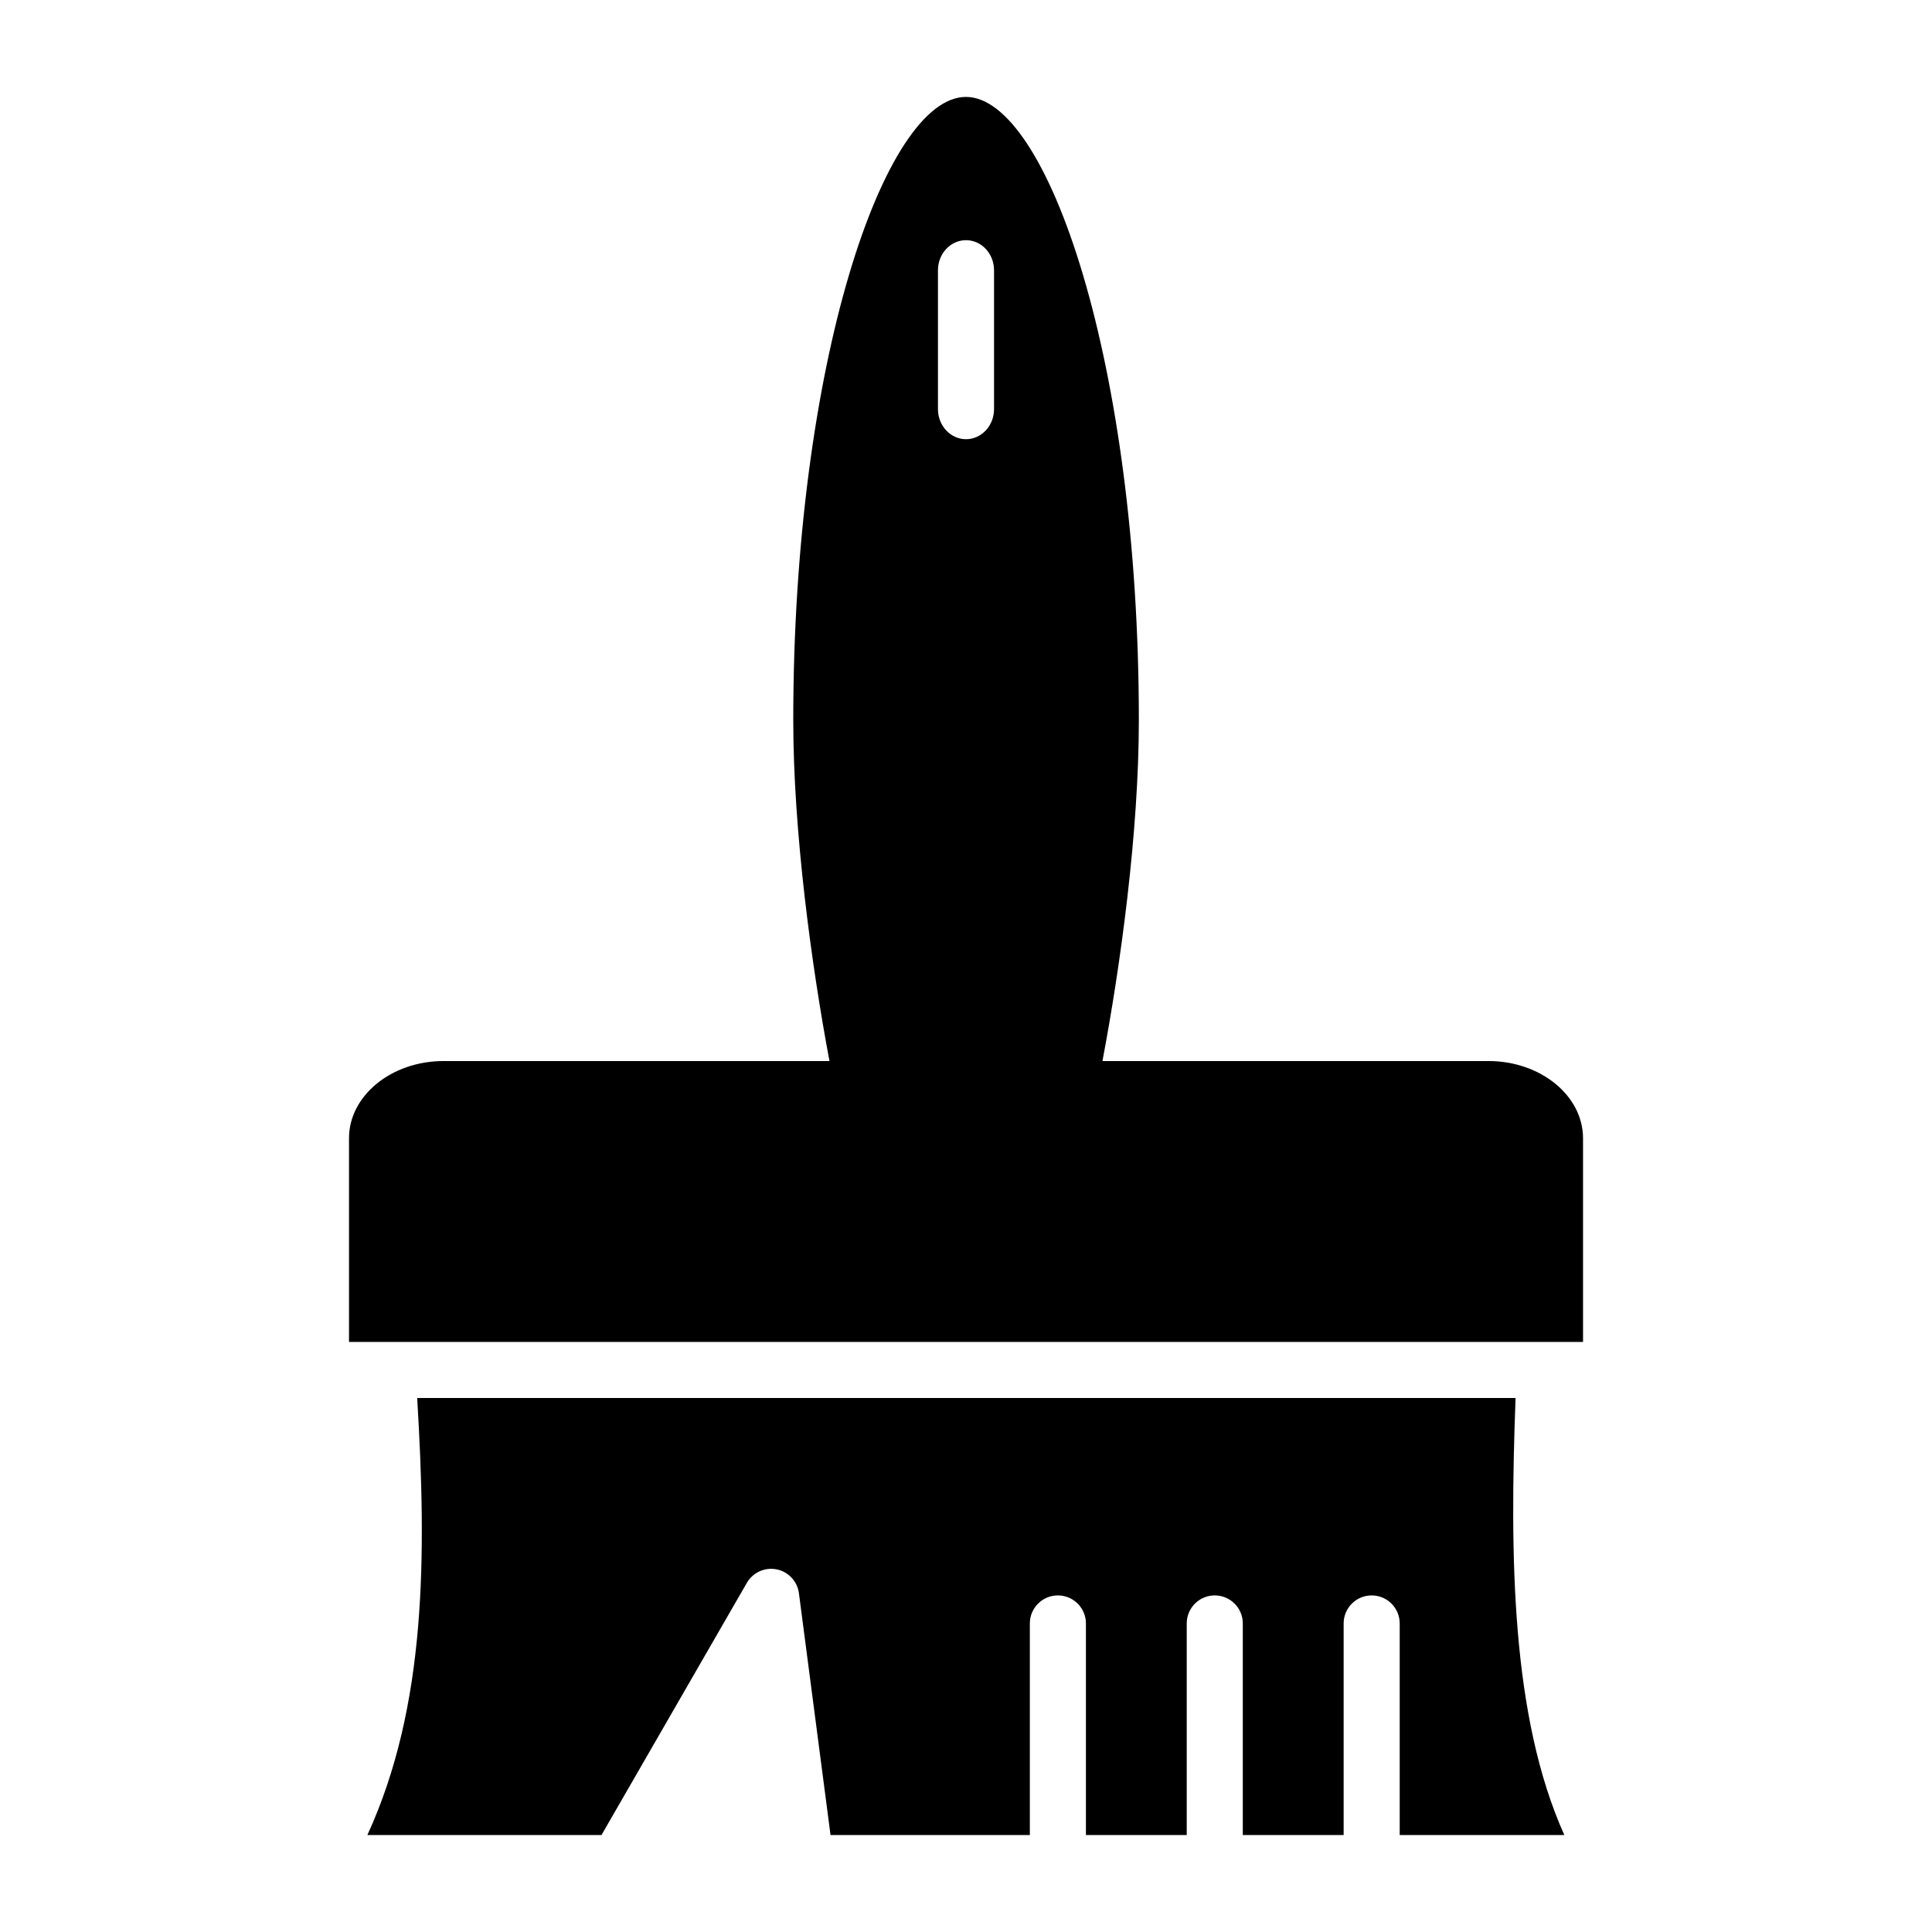
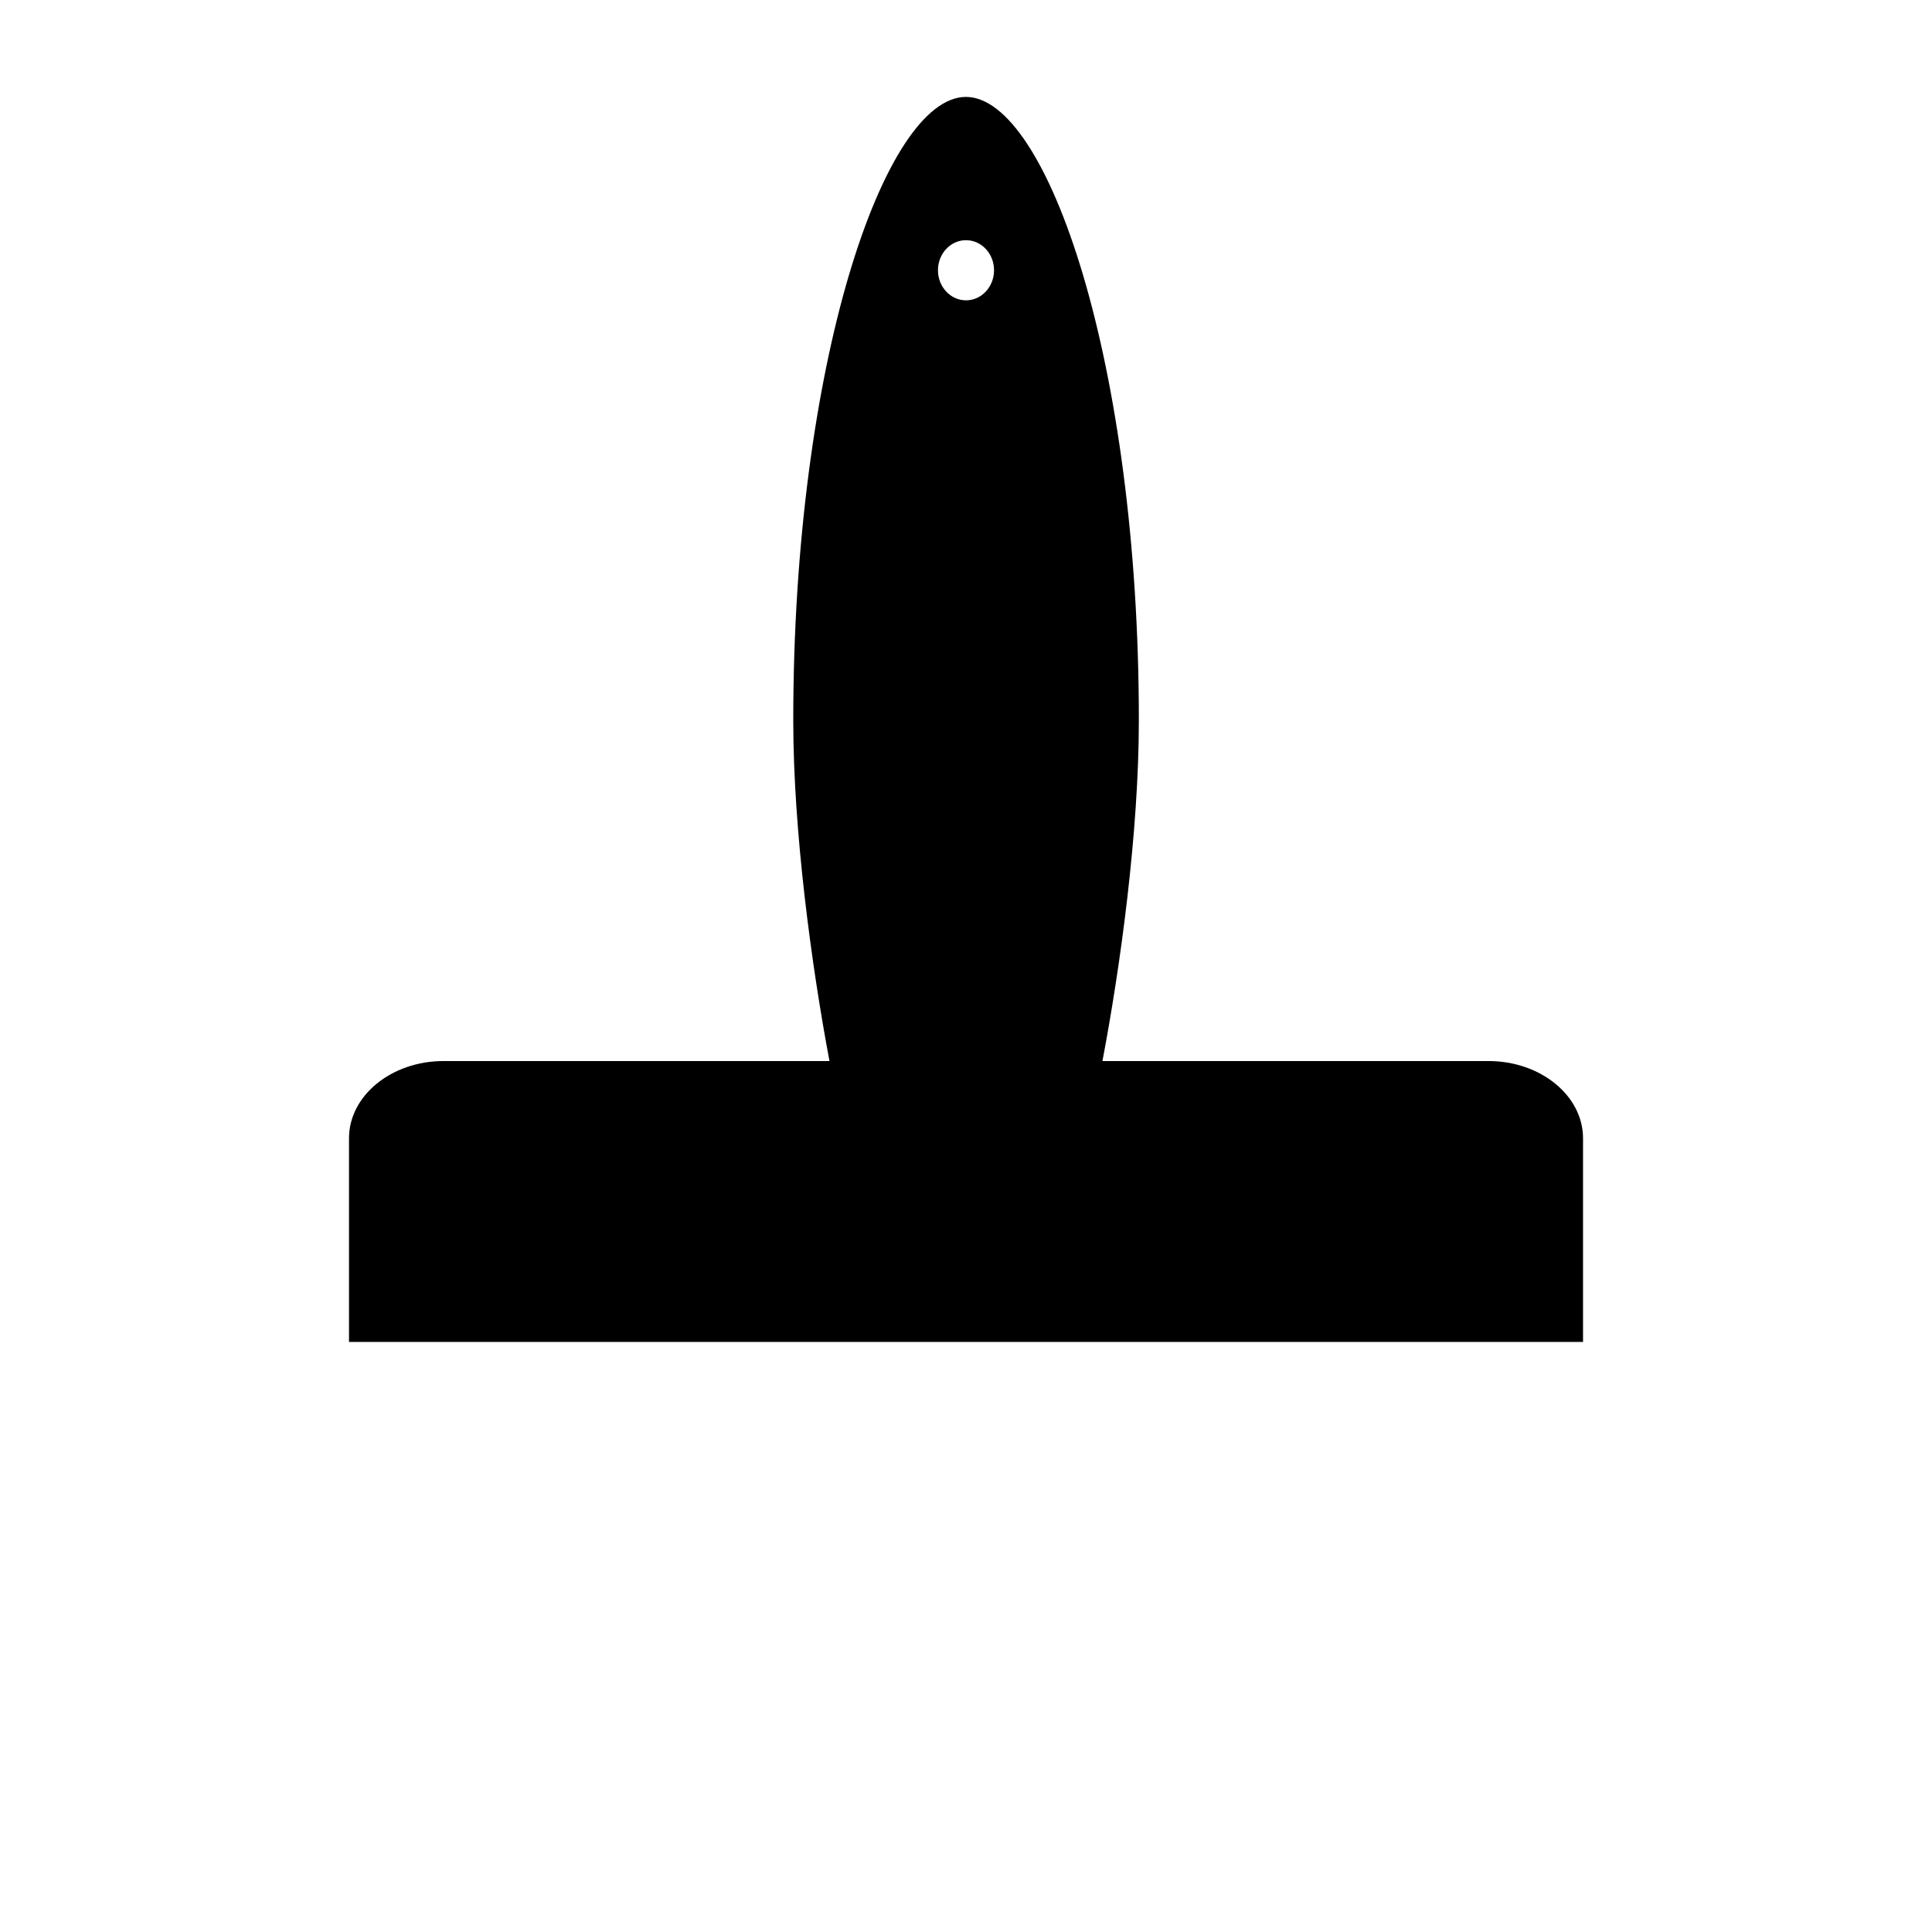
<svg xmlns="http://www.w3.org/2000/svg" fill="#000000" width="800px" height="800px" version="1.1" viewBox="144 144 512 512">
  <g>
-     <path d="m545.64 514.49h-291.08c2.488 41.508 2.555 81.477-13.203 115.82h62.039l38.527-66.836c1.59-2.75 4.746-4.191 7.887-3.578 3.121 0.625 5.5 3.168 5.914 6.328l8.375 64.086h52.82v-56.078c0-4.102 3.324-7.43 7.43-7.43 4.106 0 7.43 3.328 7.43 7.43v56.078h26.715v-56.078c0-4.102 3.324-7.43 7.43-7.43s7.43 3.328 7.43 7.43v56.078h26.723v-56.078c0-4.102 3.324-7.43 7.43-7.43 4.102 0 7.426 3.328 7.426 7.43v56.078h43.633c-14.094-31.383-14.496-73.832-12.926-115.82z" />
-     <path d="m538.45 425.19h-102.29c4.773-25.109 9.648-60.688 9.648-90.297 0-94.555-24.195-165.21-45.832-165.21-21.598 0-45.754 70.652-45.754 165.21 0 29.402 4.848 65.055 9.598 90.297l-102.27-0.004c-13.82 0-25.059 9.18-25.059 20.461v53.977h327.03v-53.977c-0.004-11.281-11.242-20.461-25.062-20.461zm-145.88-209.57c0-4.402 3.324-7.969 7.43-7.969s7.43 3.566 7.43 7.969v36.801c0 4.398-3.324 7.969-7.43 7.969s-7.43-3.566-7.43-7.969z" />
+     <path d="m538.45 425.19h-102.29c4.773-25.109 9.648-60.688 9.648-90.297 0-94.555-24.195-165.21-45.832-165.21-21.598 0-45.754 70.652-45.754 165.21 0 29.402 4.848 65.055 9.598 90.297l-102.27-0.004c-13.82 0-25.059 9.18-25.059 20.461v53.977h327.03v-53.977c-0.004-11.281-11.242-20.461-25.062-20.461zm-145.88-209.57c0-4.402 3.324-7.969 7.43-7.969s7.43 3.566 7.43 7.969c0 4.398-3.324 7.969-7.43 7.969s-7.43-3.566-7.43-7.969z" />
  </g>
</svg>